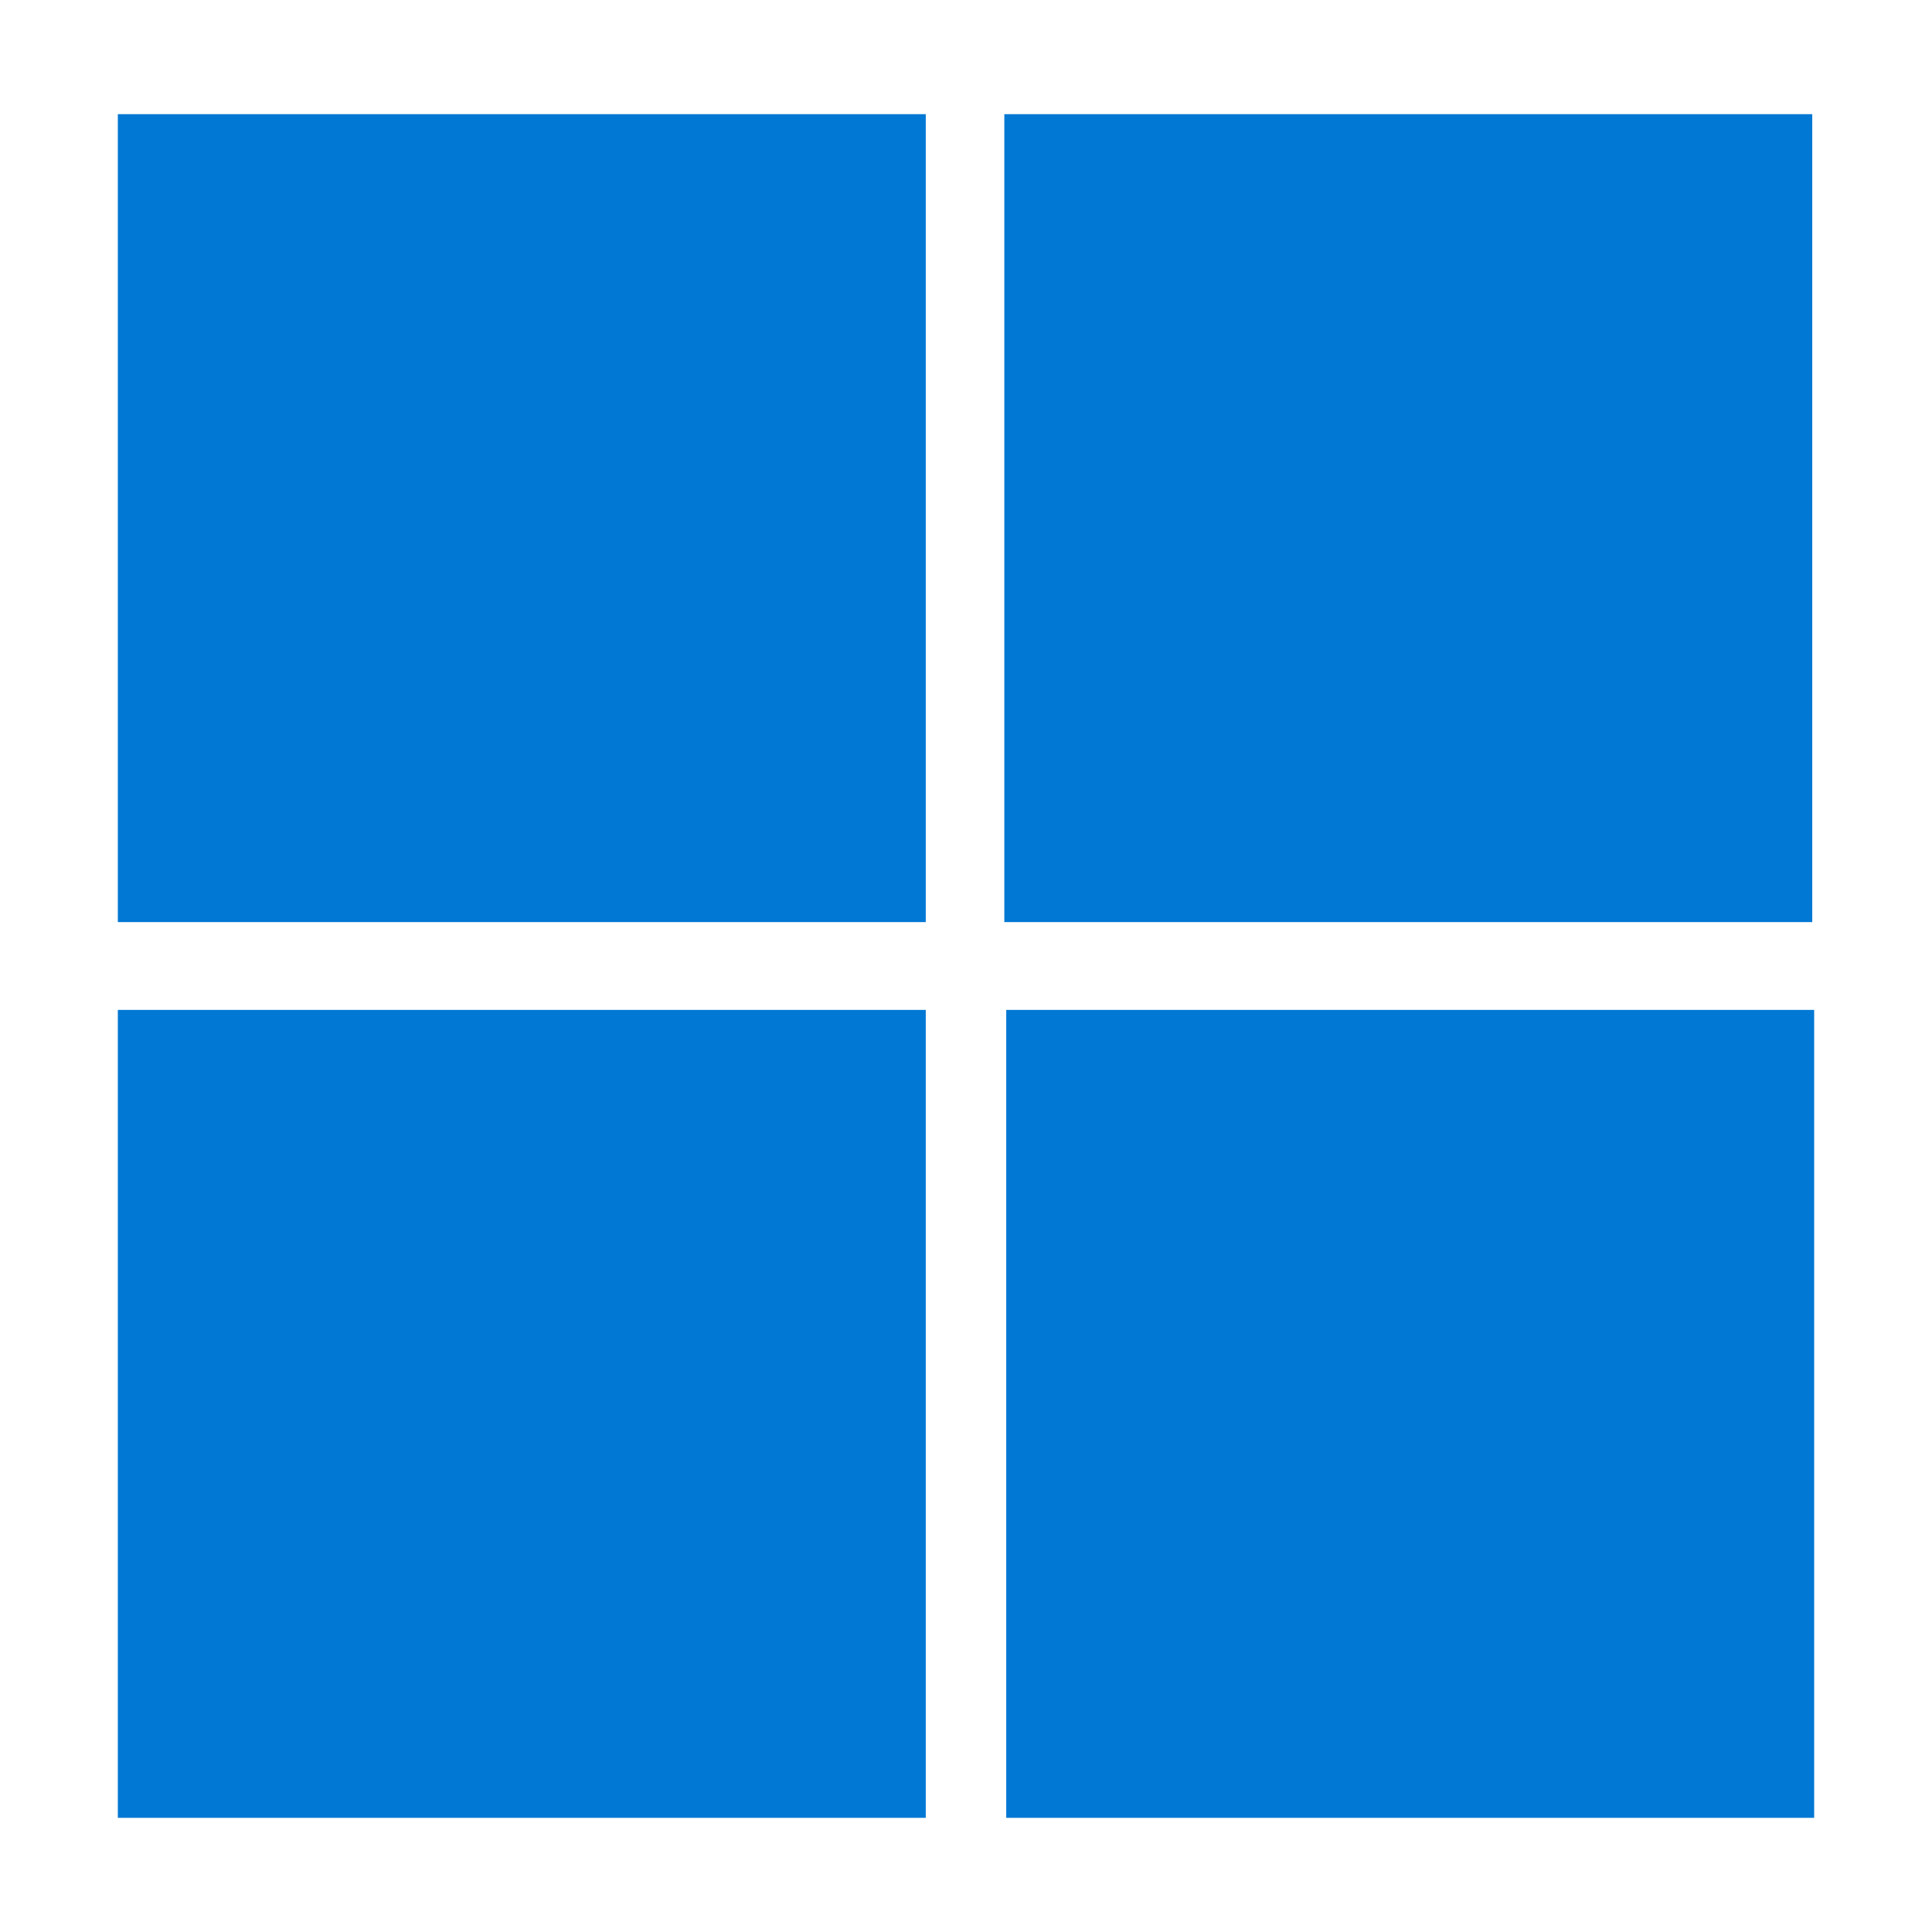
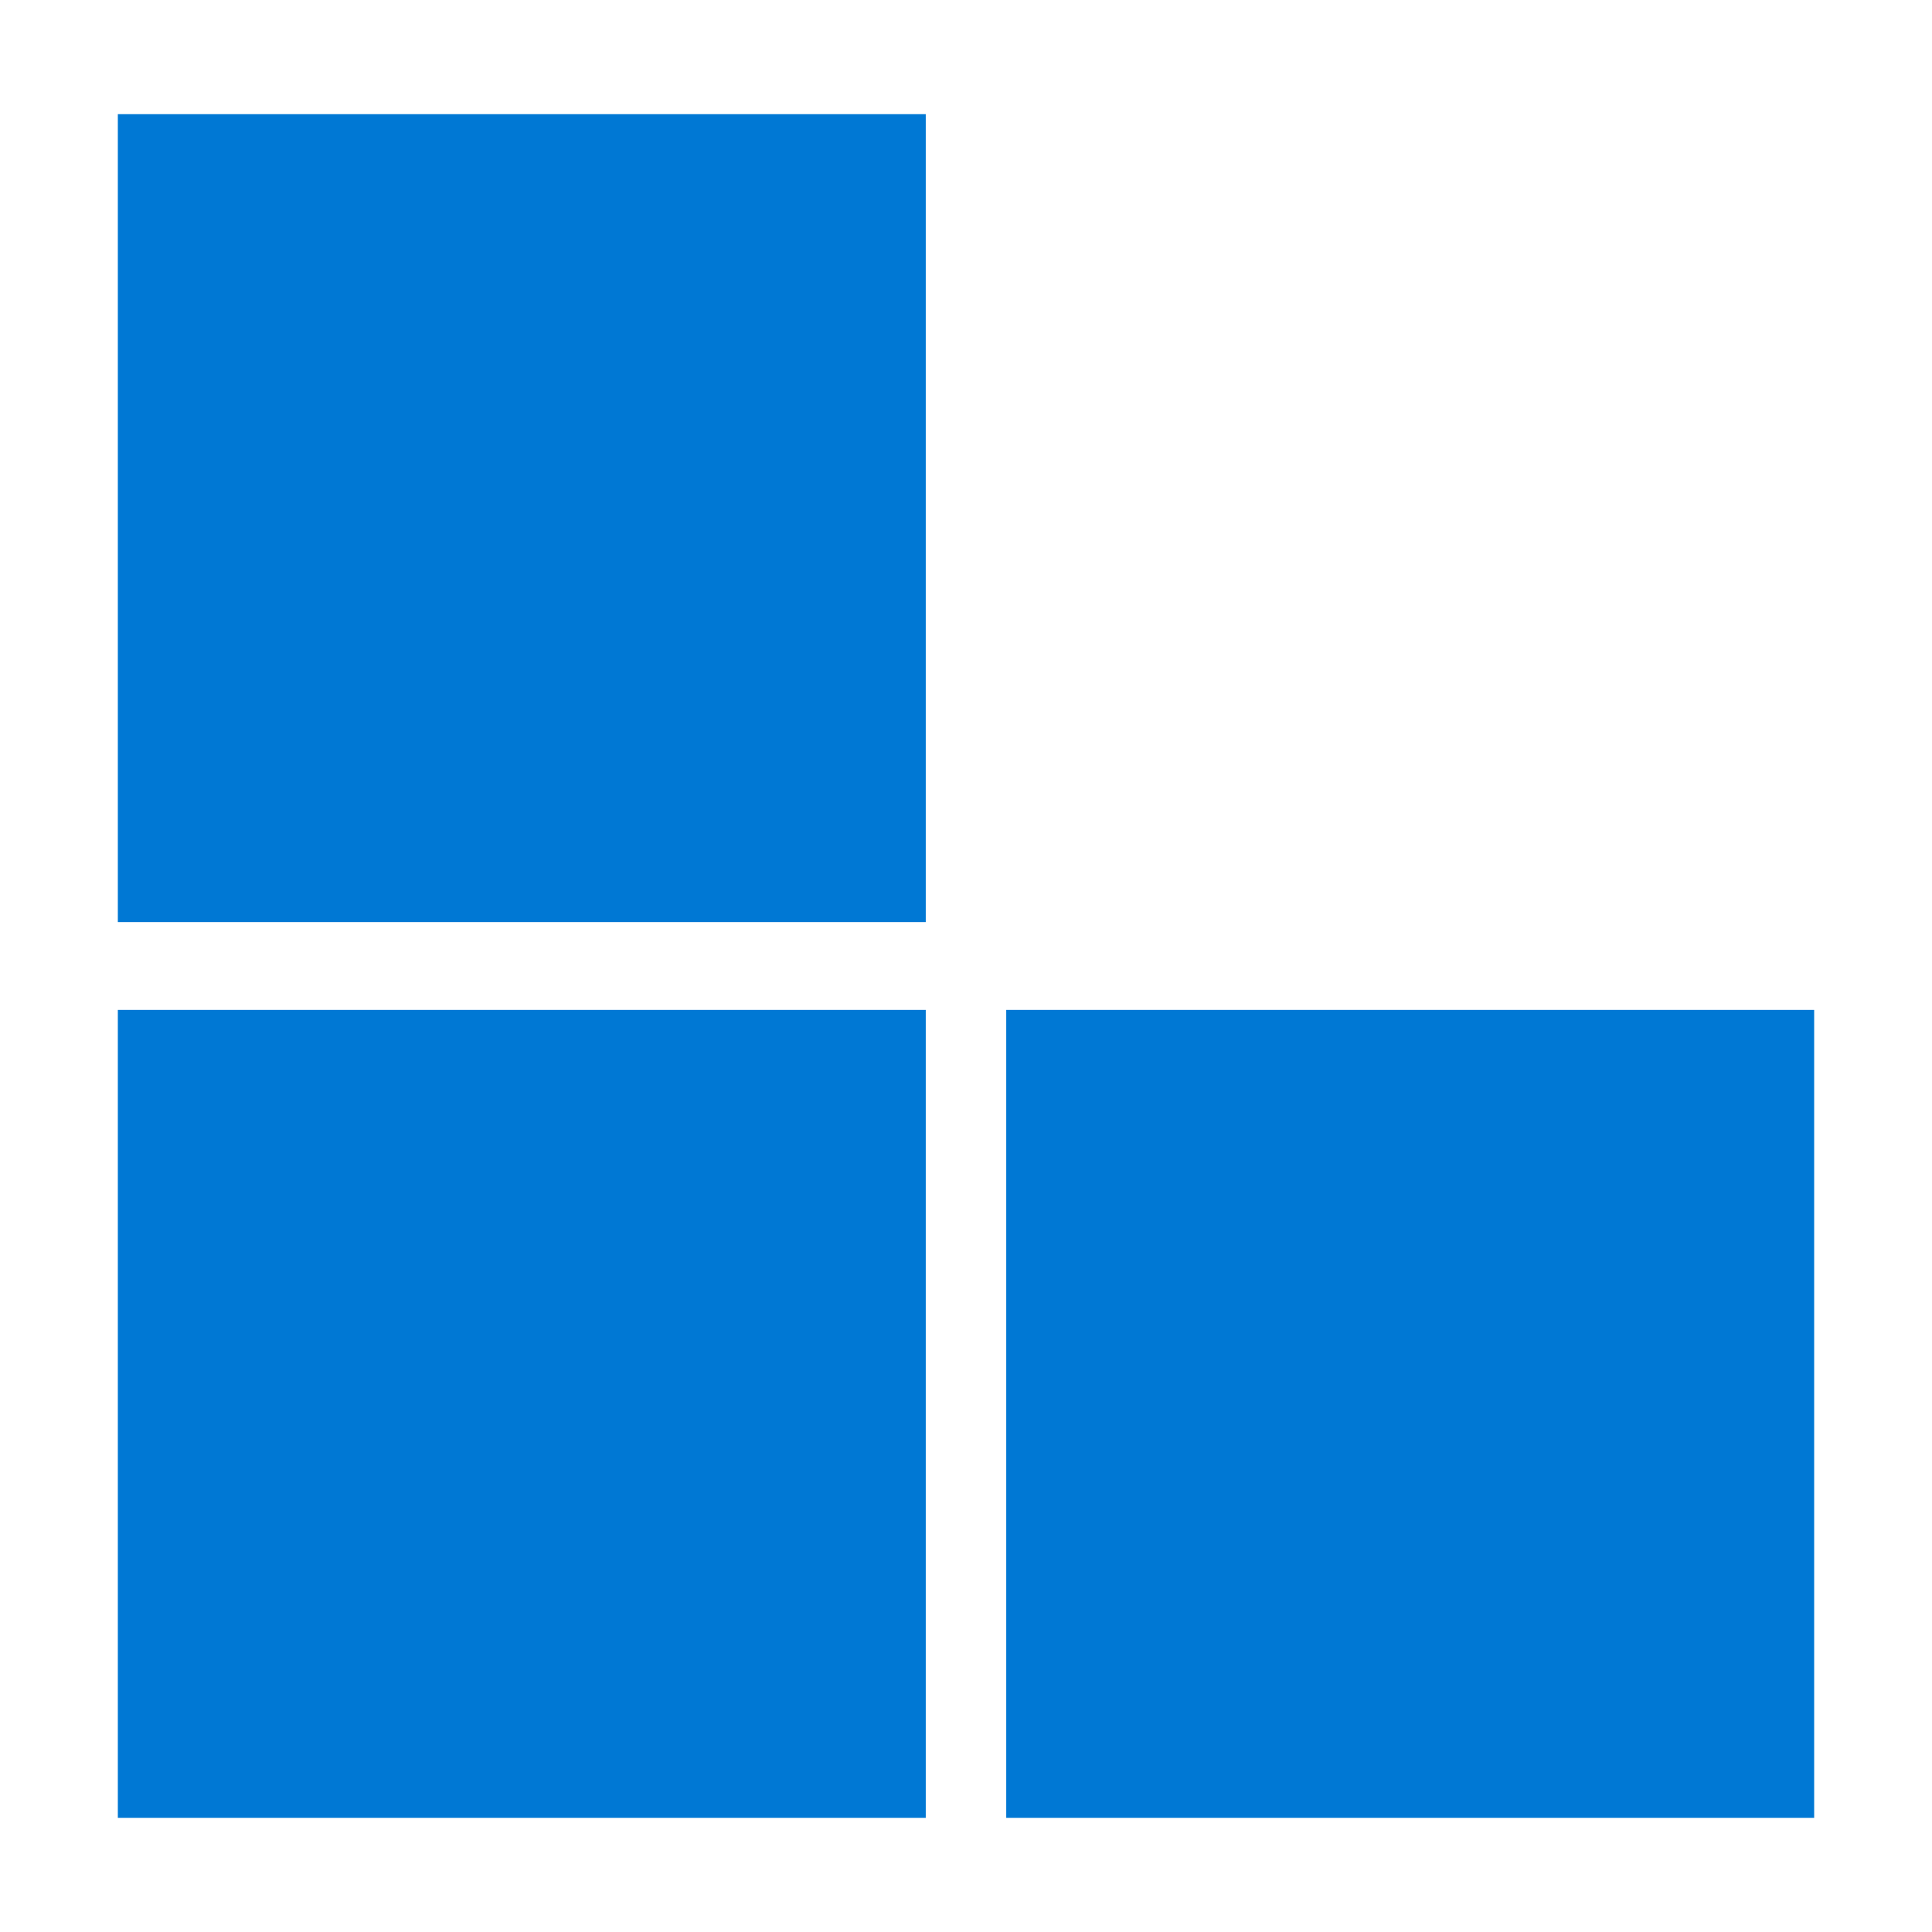
<svg xmlns="http://www.w3.org/2000/svg" width="220px" height="220px" viewBox="0 0 220 220" version="1.1">
  <title>windows</title>
  <g id="windows" stroke="none" stroke-width="1" fill="none" fill-rule="evenodd">
-     <rect id="Rectangle" fill="#0078D4" x="114.364" y="13" width="92" height="92" />
    <rect id="Rectangle-Copy" fill="#0078D4" x="13.418" y="13" width="92" height="92" />
    <rect id="Rectangle-Copy-2" fill="#0078D4" x="13.418" y="115" width="92" height="92" />
    <rect id="Rectangle-Copy-3" fill="#0078D4" x="114.582" y="115" width="92" height="92" />
  </g>
</svg>